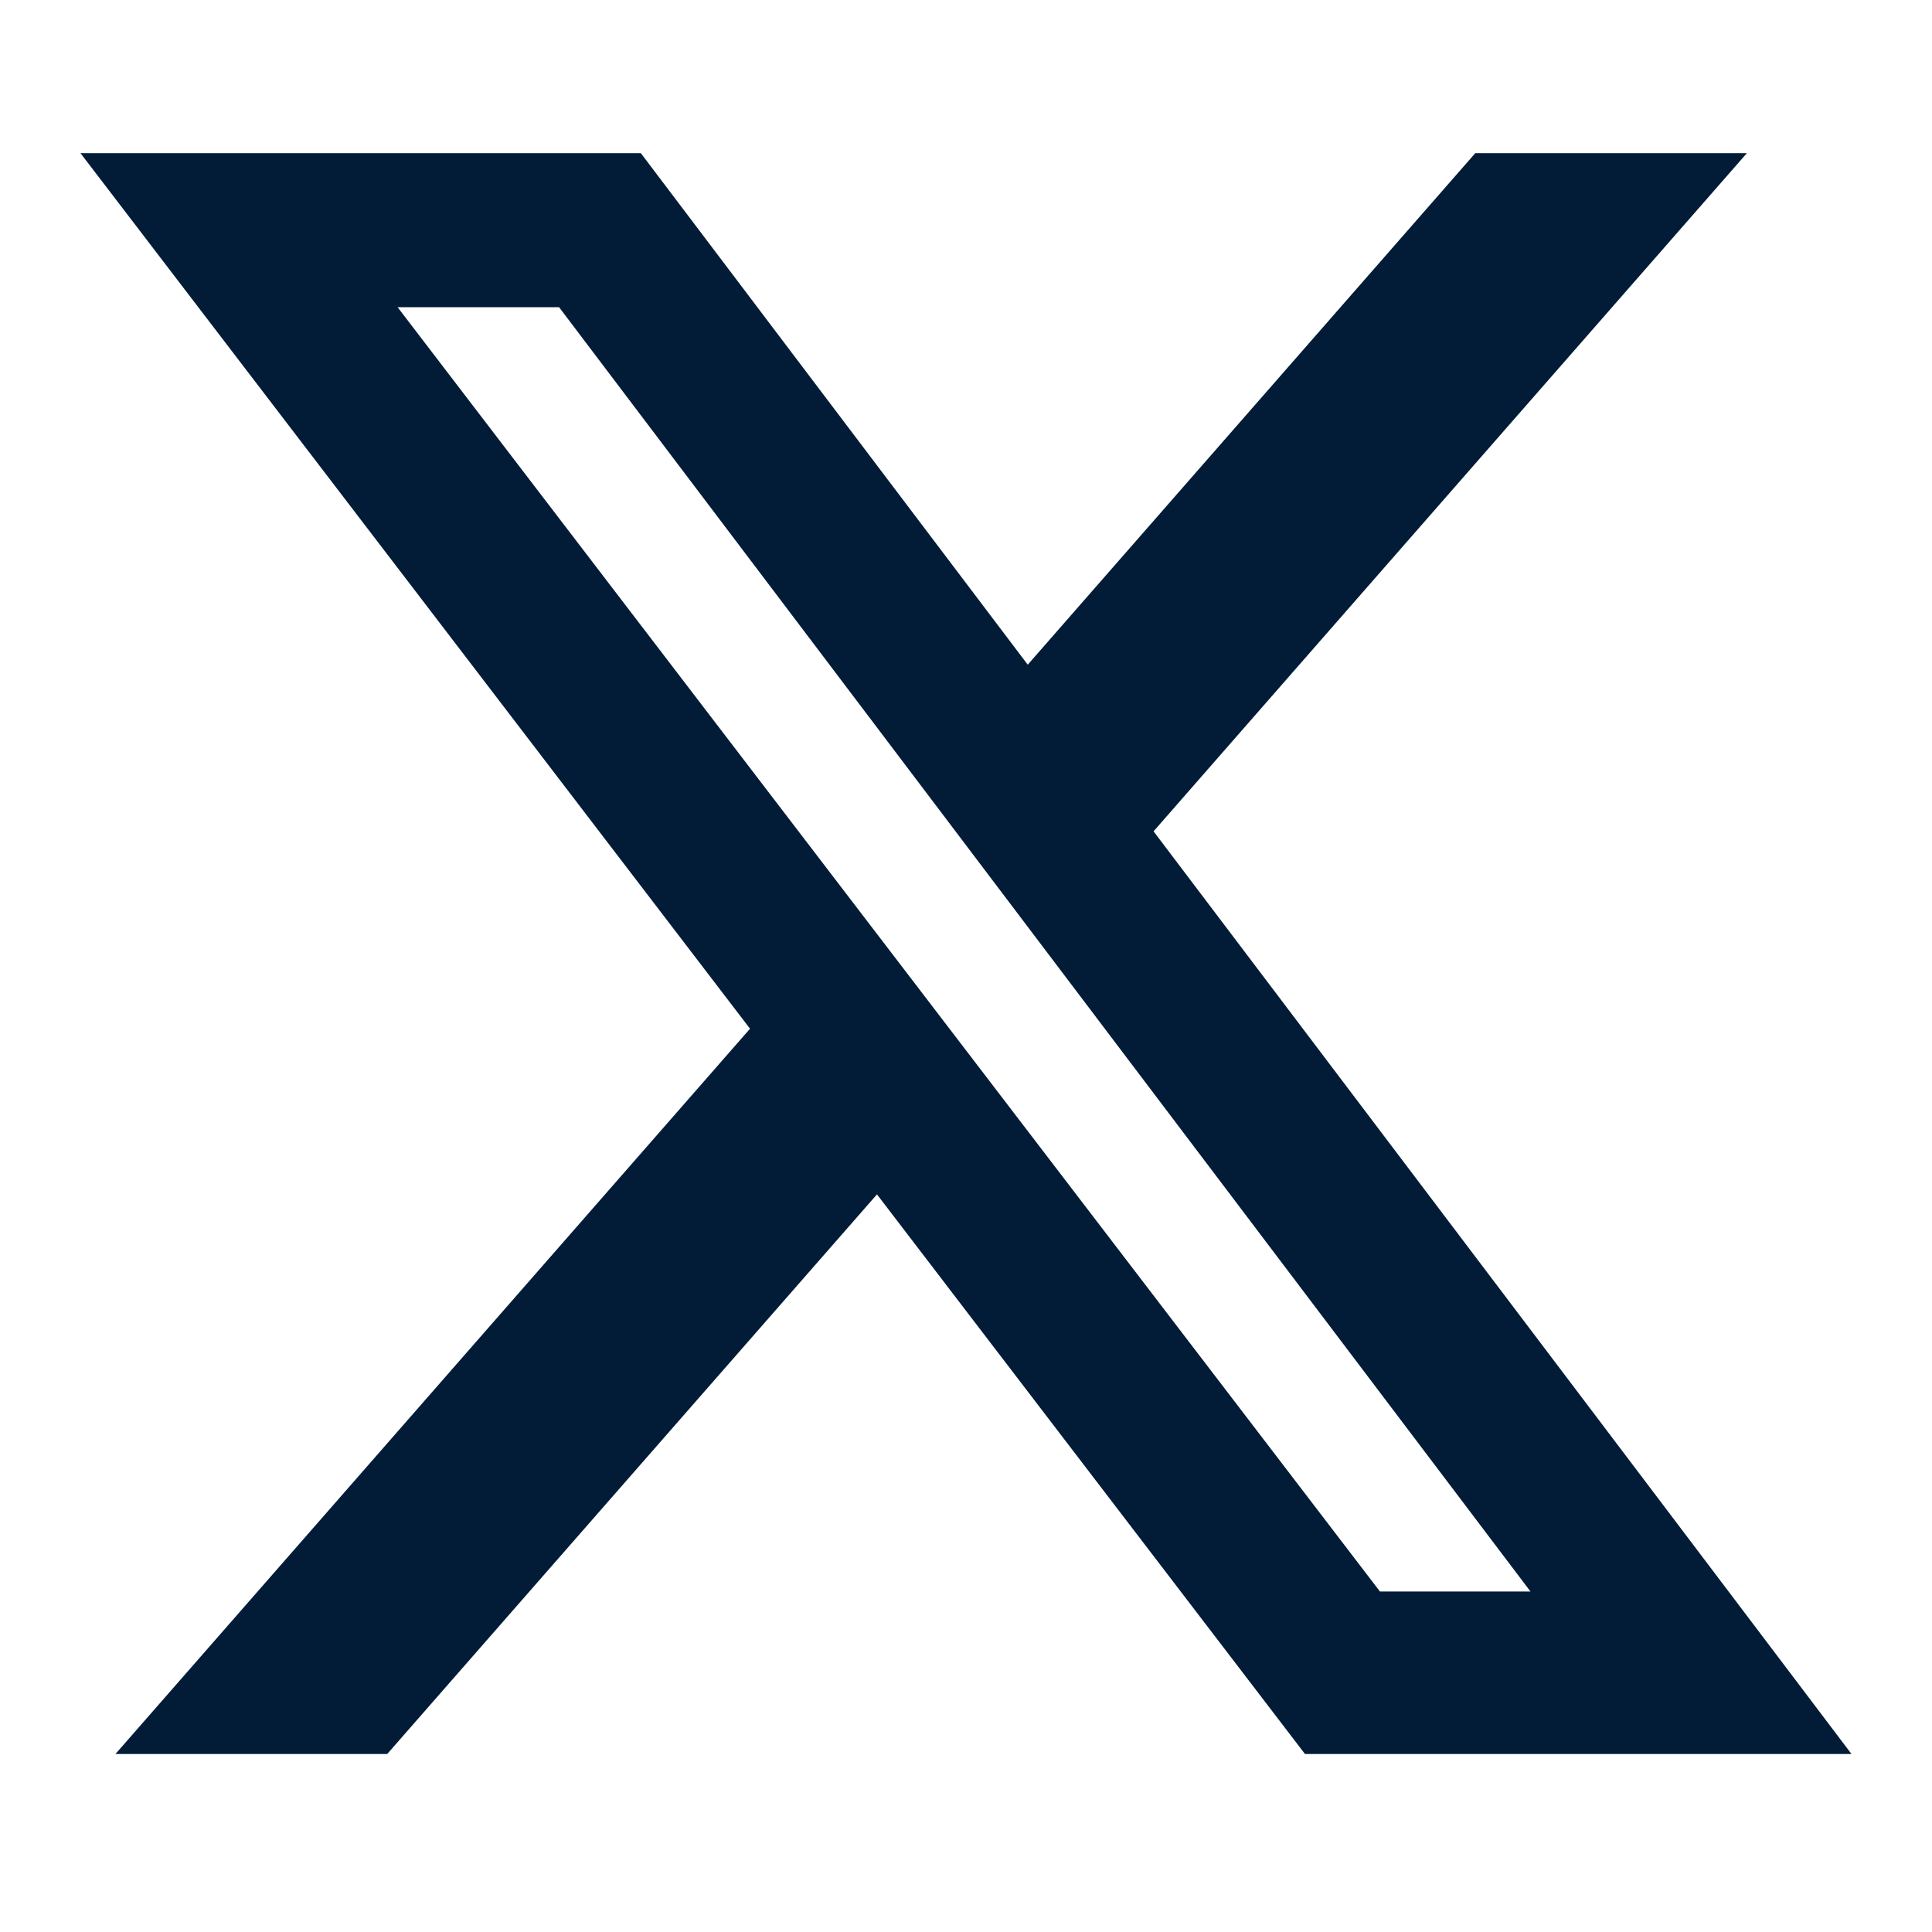
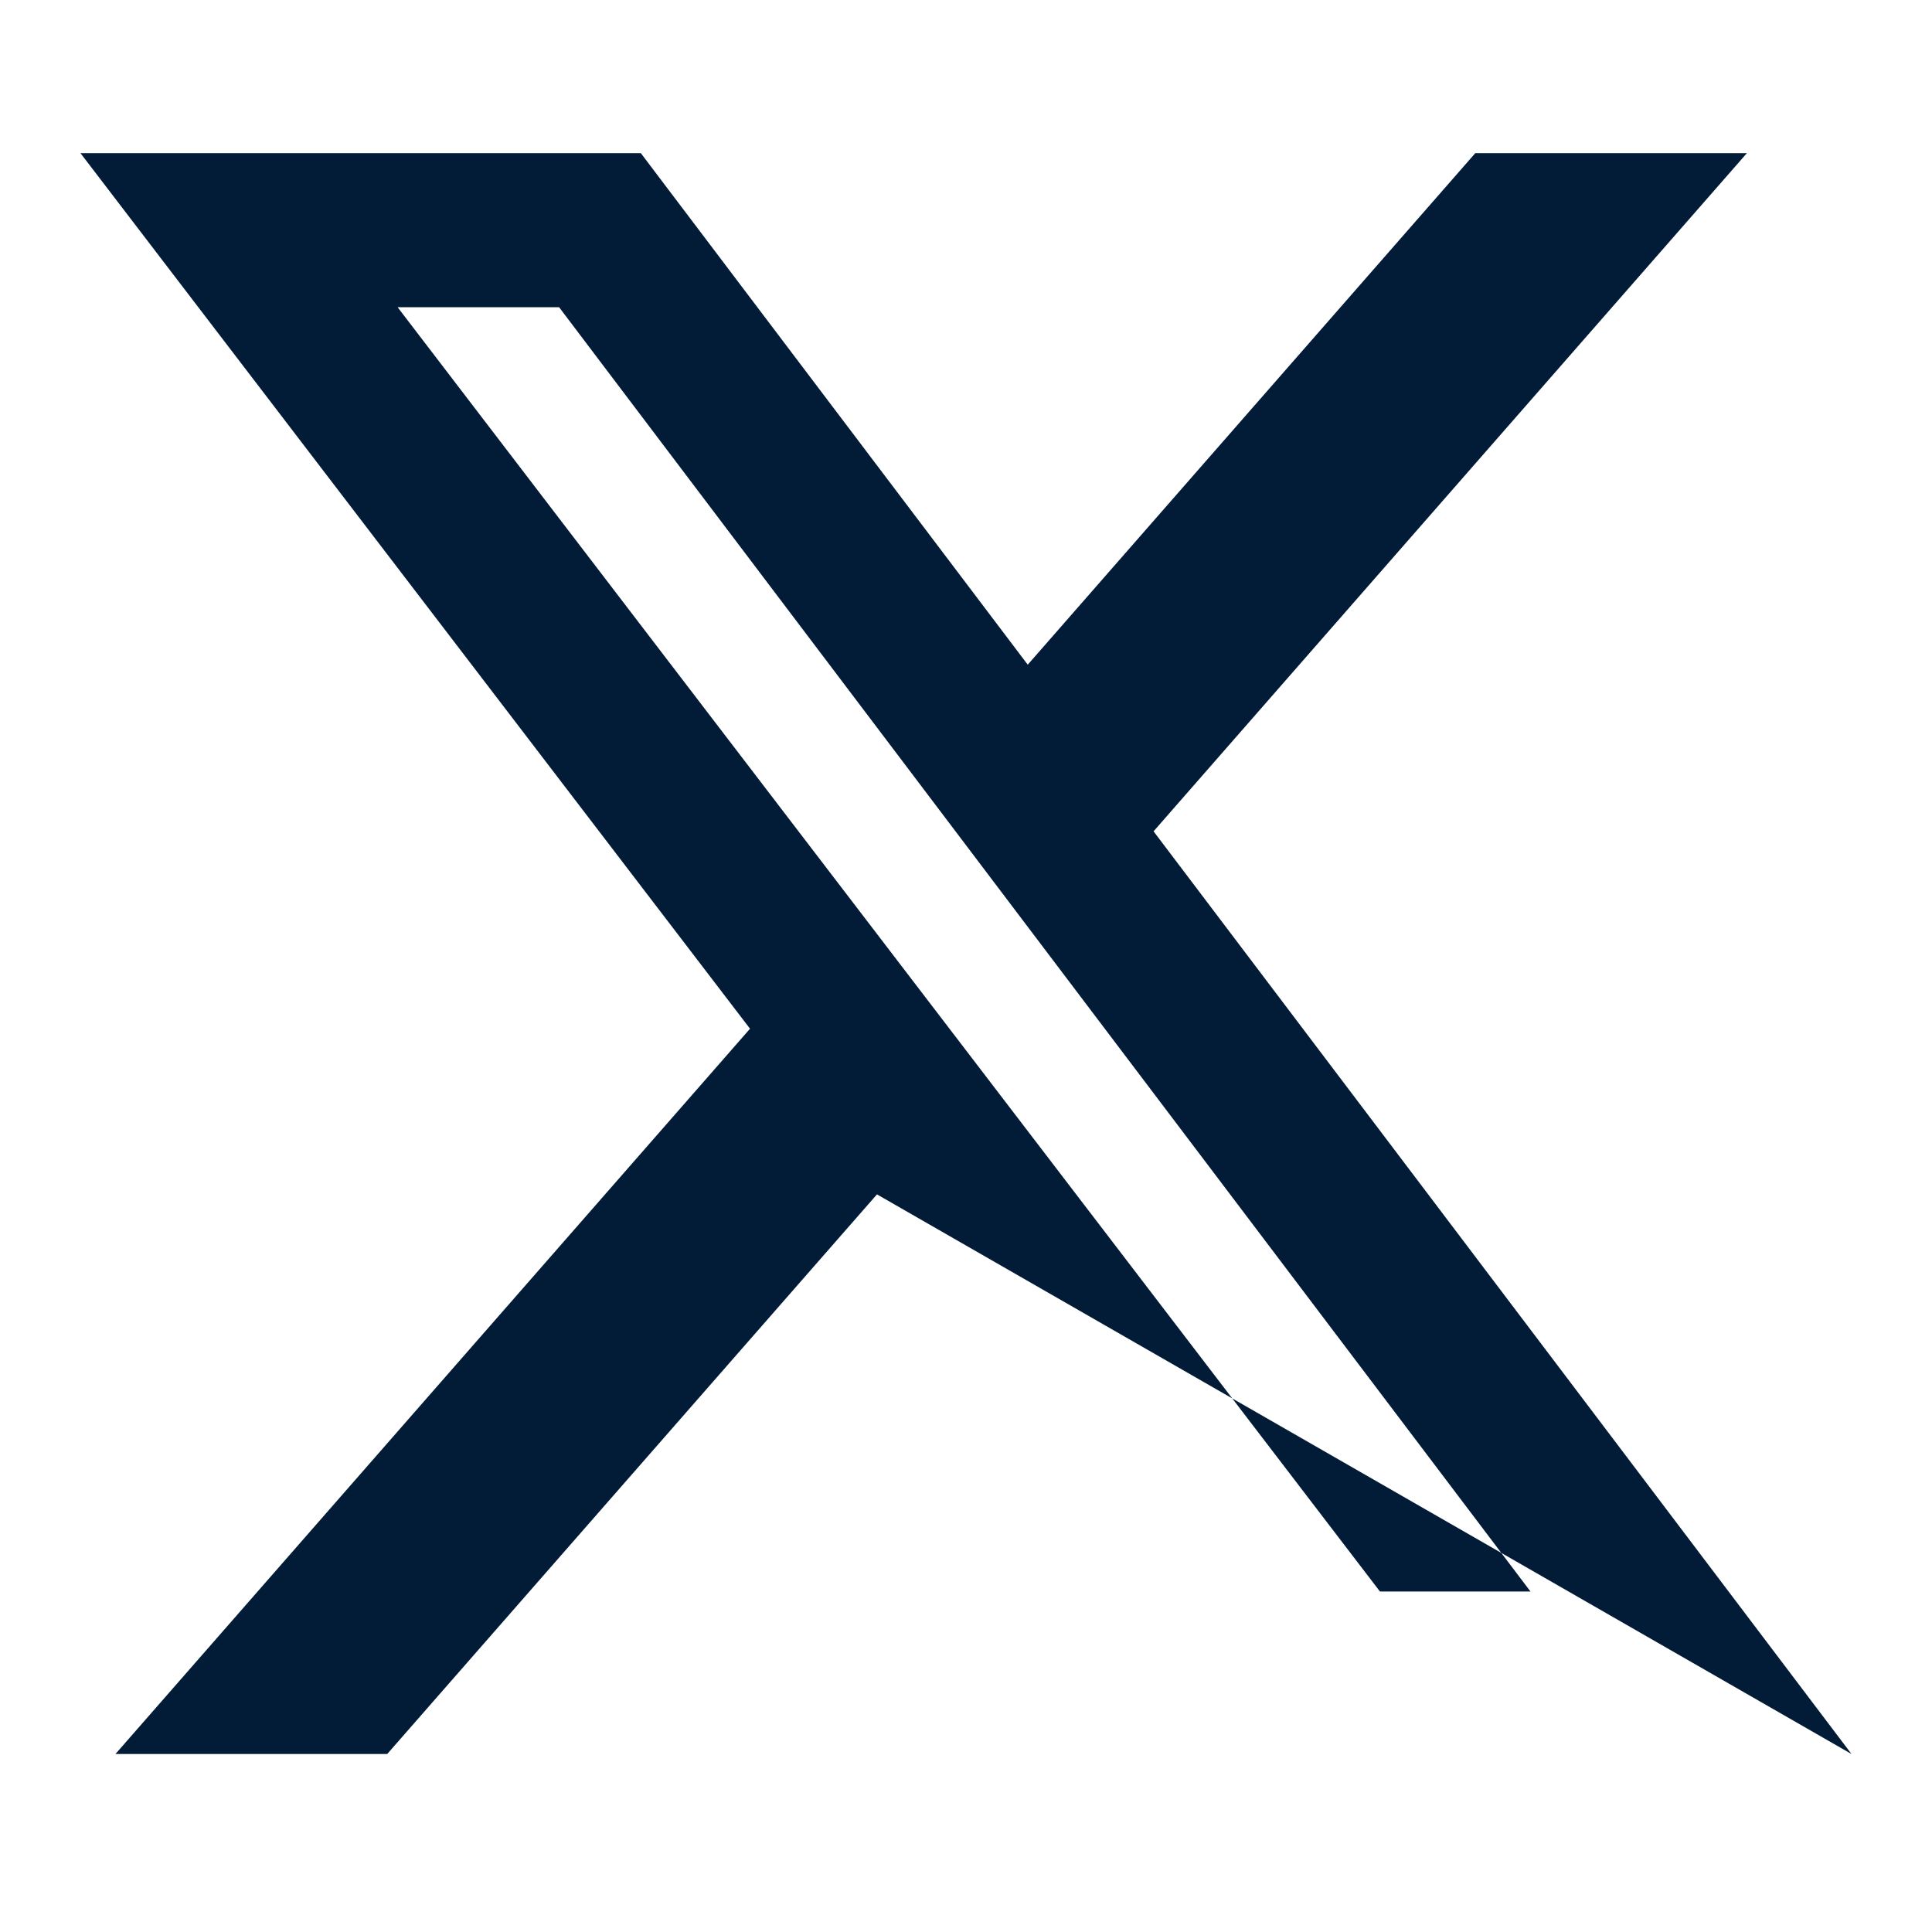
<svg xmlns="http://www.w3.org/2000/svg" width="24" height="24" viewBox="0 0 24 24" fill="none">
-   <path d="M18.326 1.903H21.7L14.33 10.327L23 21.789H16.211L10.894 14.837L4.81 21.789H1.434L9.317 12.779L1 1.903H7.961L12.767 8.257L18.326 1.903ZM17.142 19.77H19.012L6.945 3.816H4.939L17.142 19.77Z" fill="#021C38" />
+   <path d="M18.326 1.903H21.7L14.33 10.327L23 21.789L10.894 14.837L4.81 21.789H1.434L9.317 12.779L1 1.903H7.961L12.767 8.257L18.326 1.903ZM17.142 19.77H19.012L6.945 3.816H4.939L17.142 19.77Z" fill="#021C38" />
</svg>